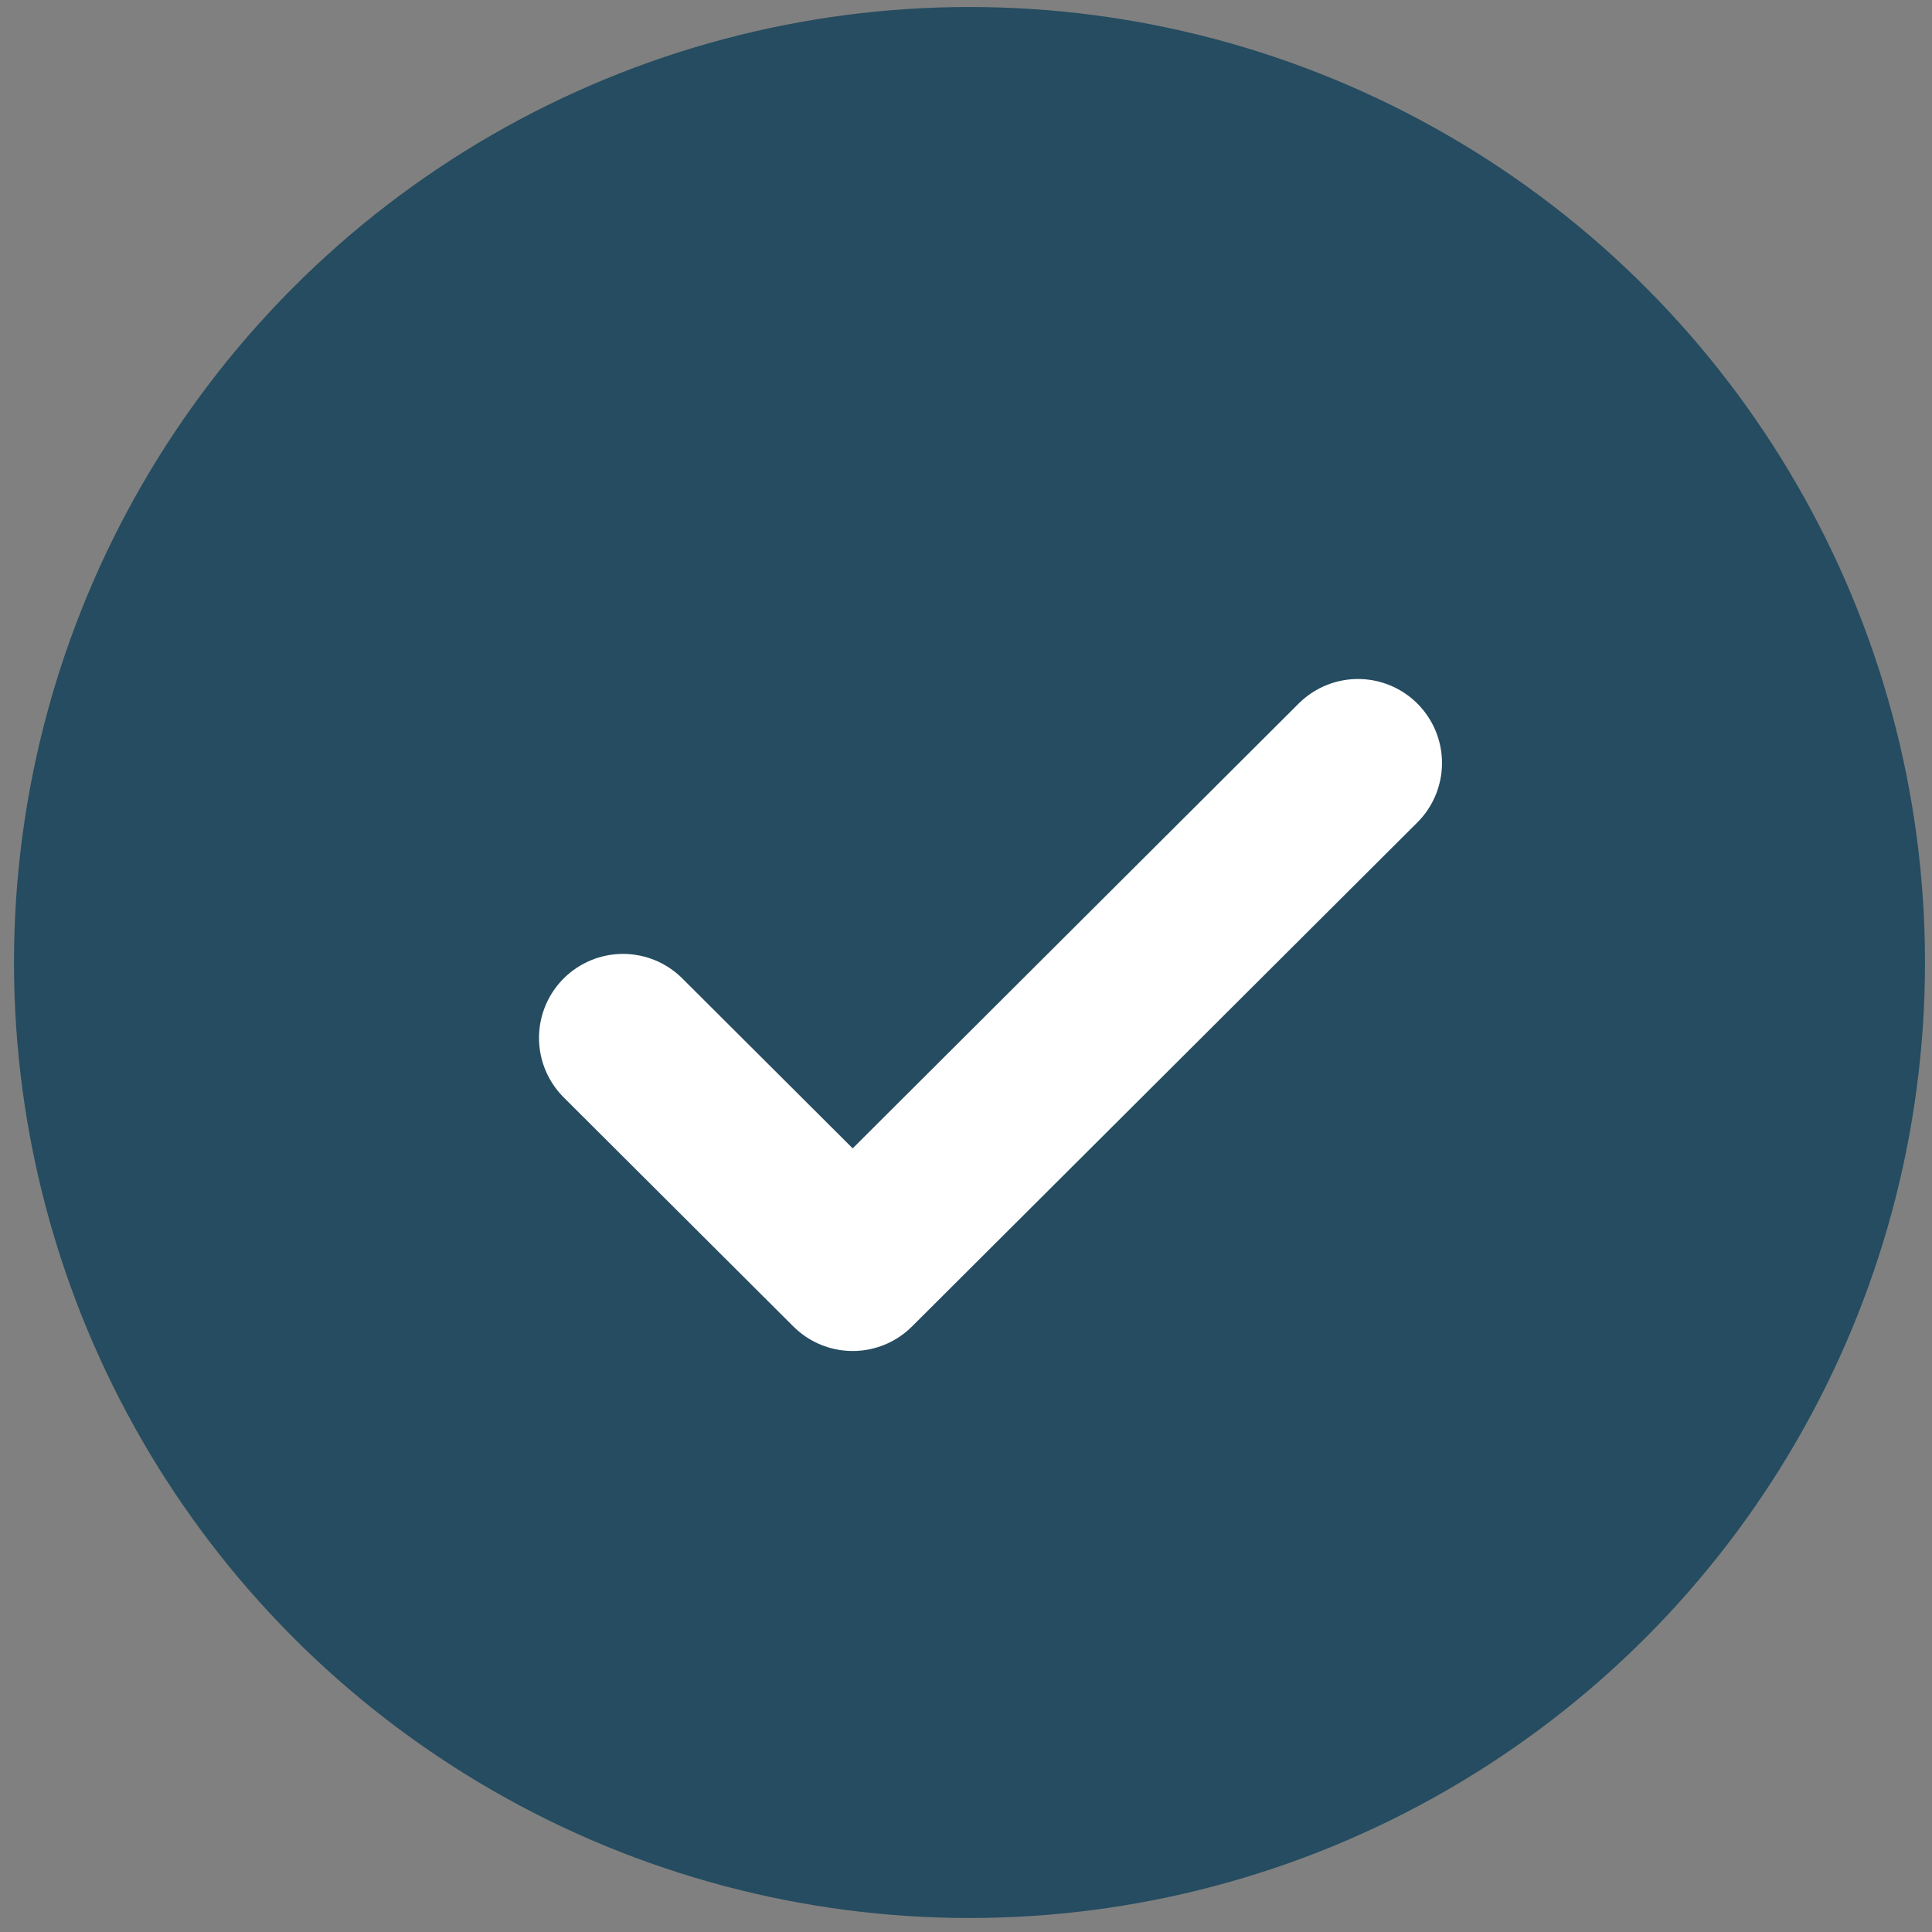
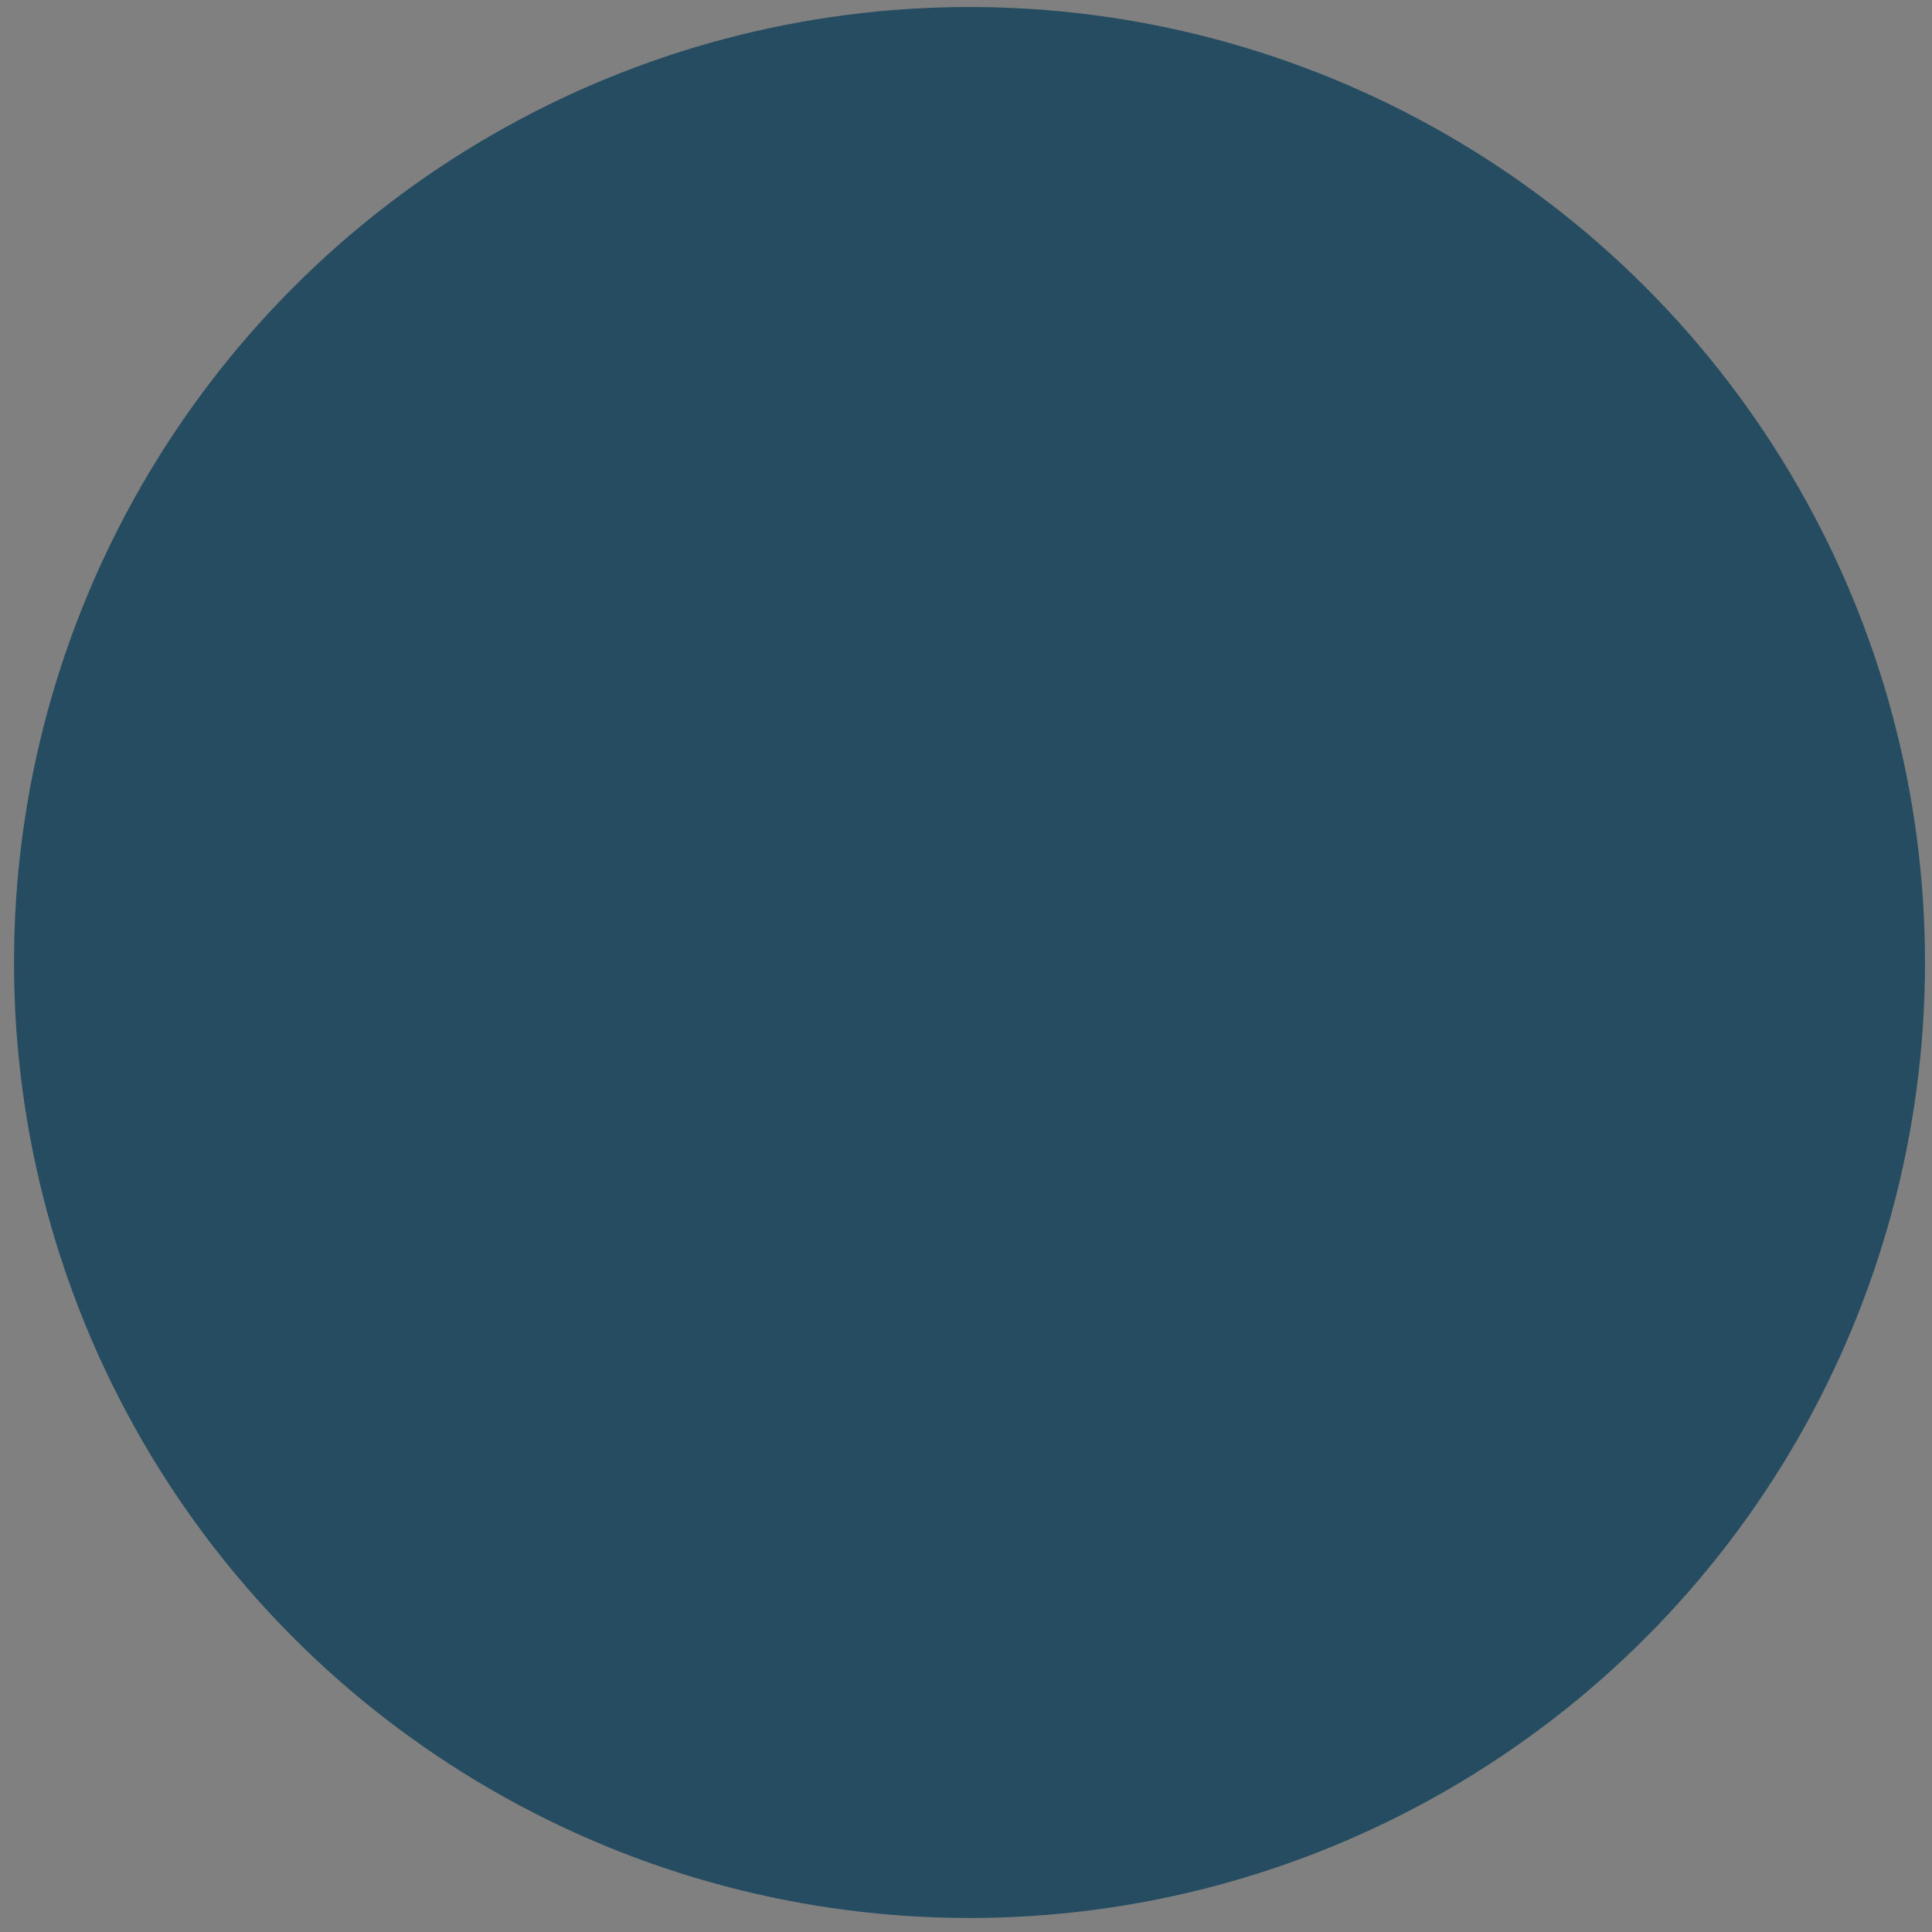
<svg xmlns="http://www.w3.org/2000/svg" width="69" height="69" viewBox="0 0 69 69" fill="none">
  <rect x="0" y="0" width="69" height="69" fill="#808080" stroke="none" />
  <circle cx="34.625" cy="34.375" r="34.125" fill="#254C60" />
-   <path d="M48.5 27.25L30.453 45.25L22.25 37.068" stroke="white" stroke-width="6" stroke-linecap="round" stroke-linejoin="round" />
</svg>